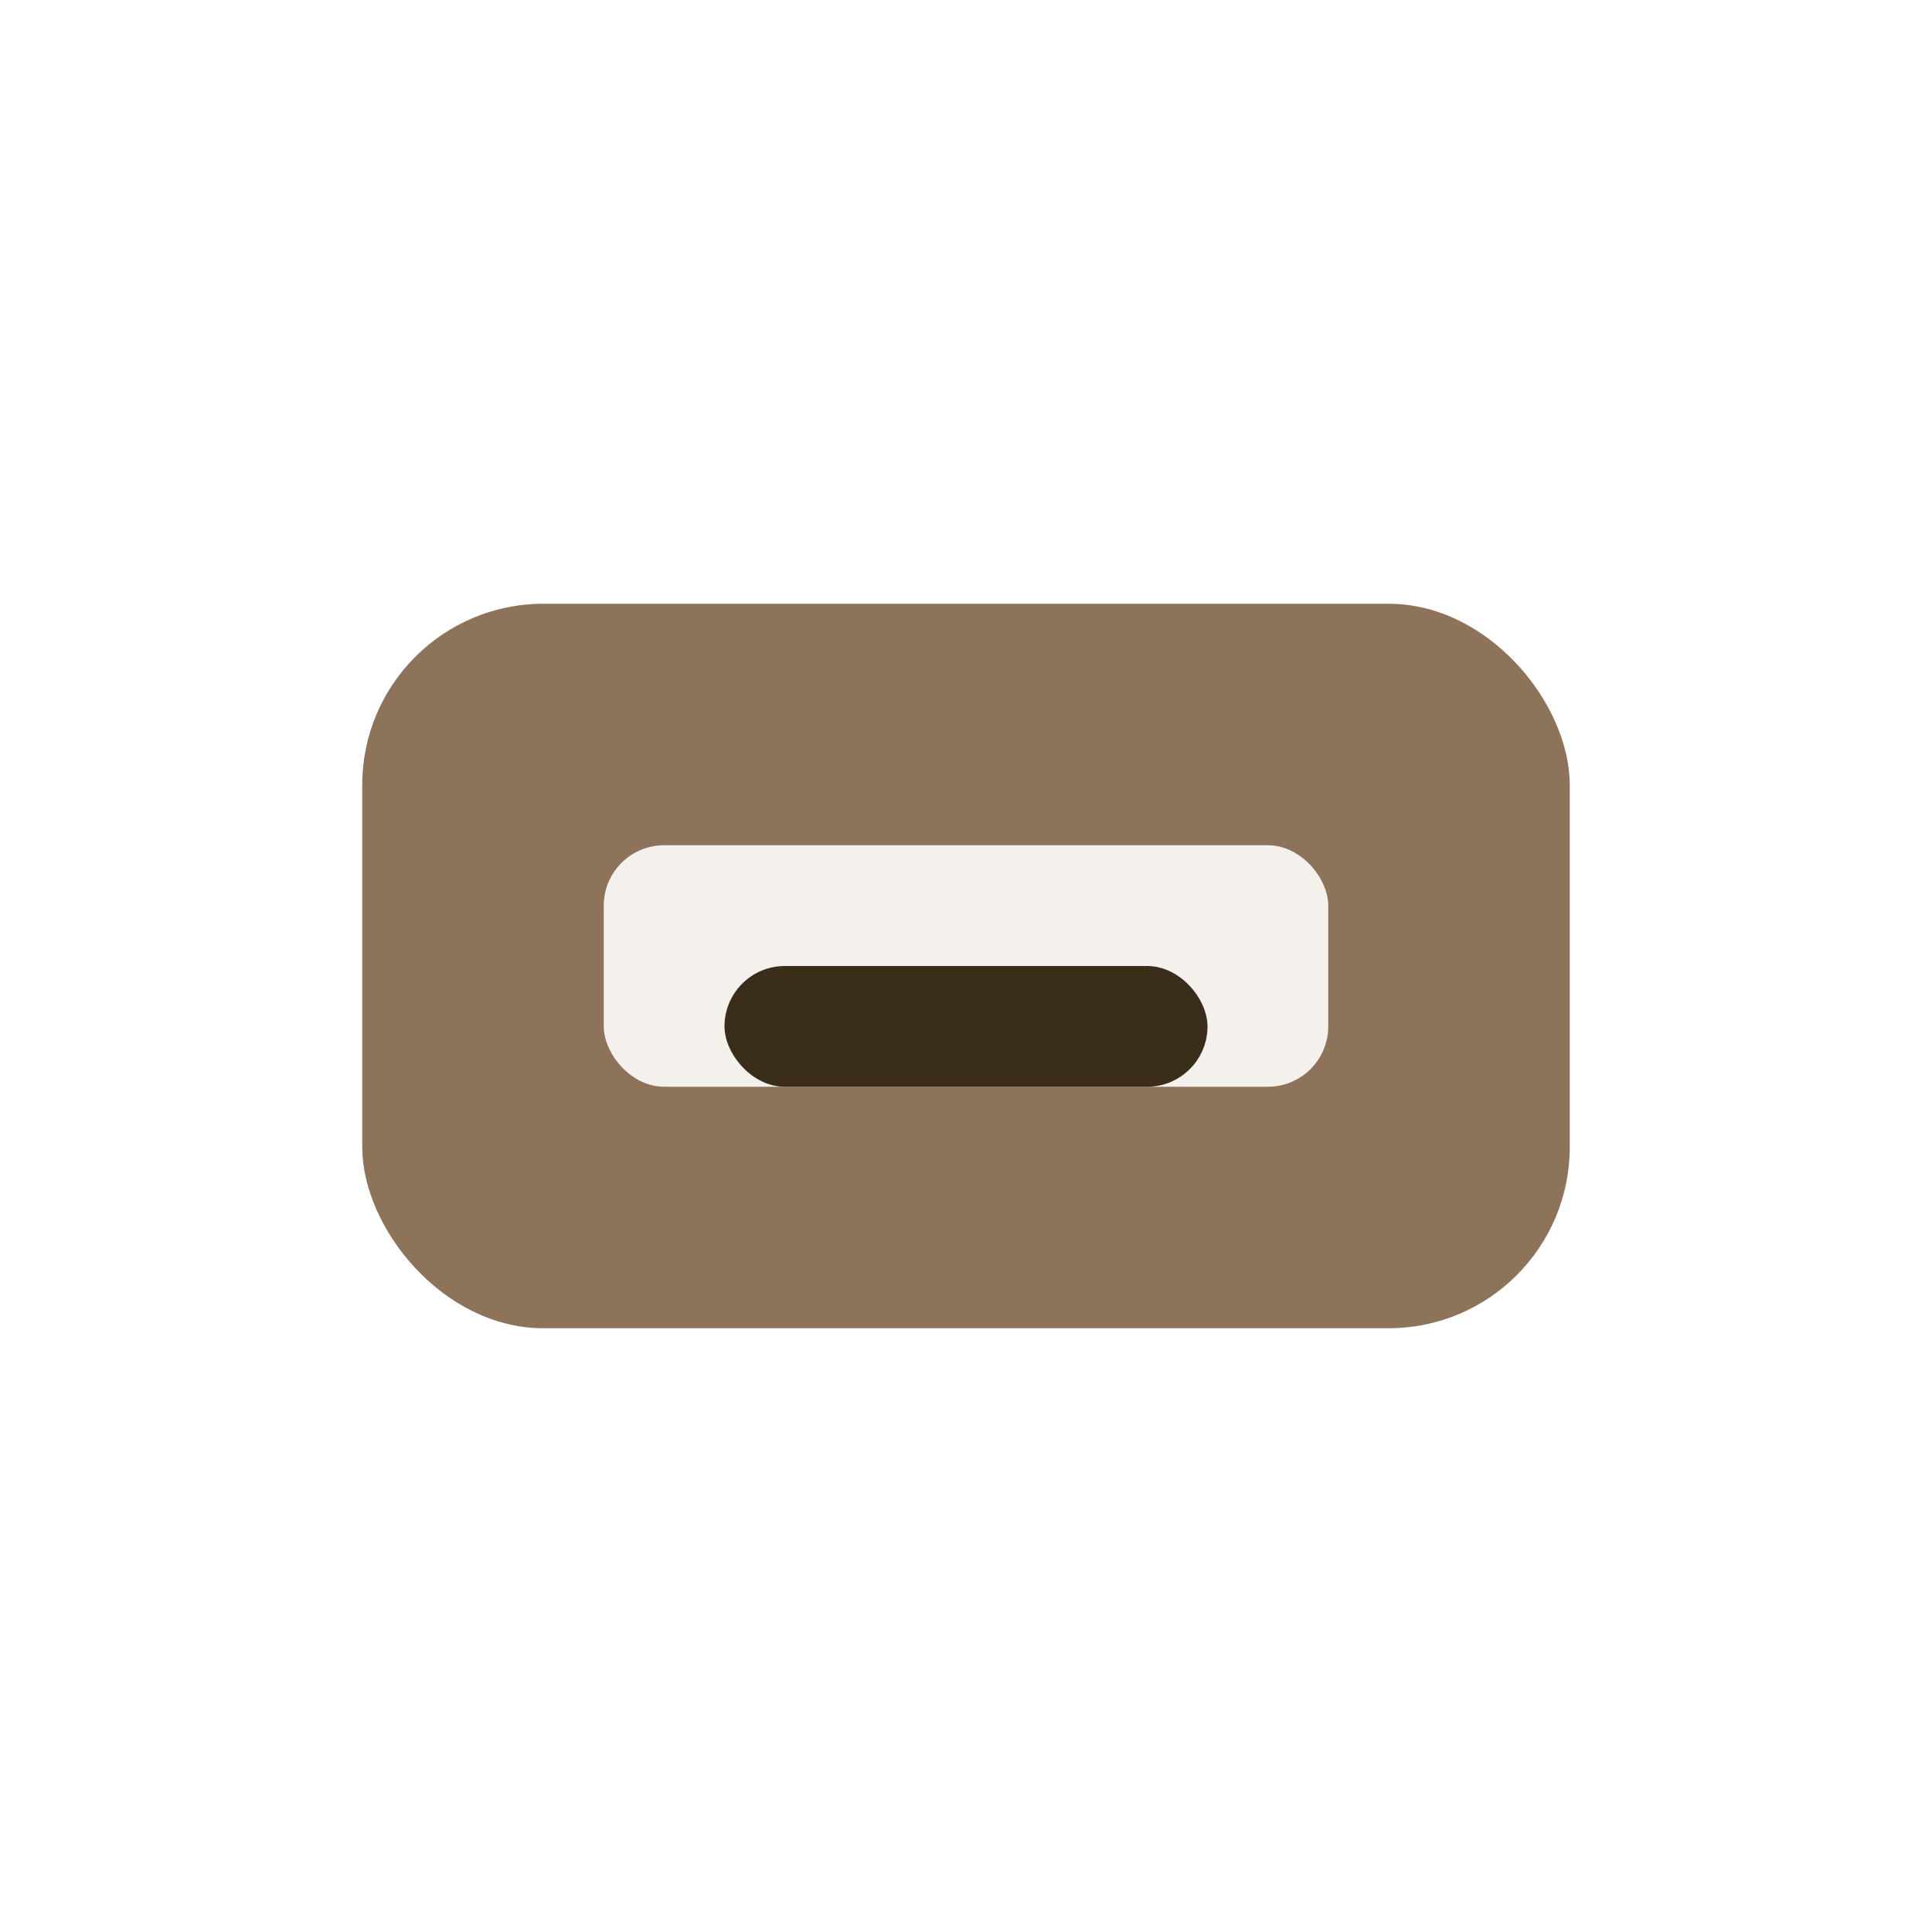
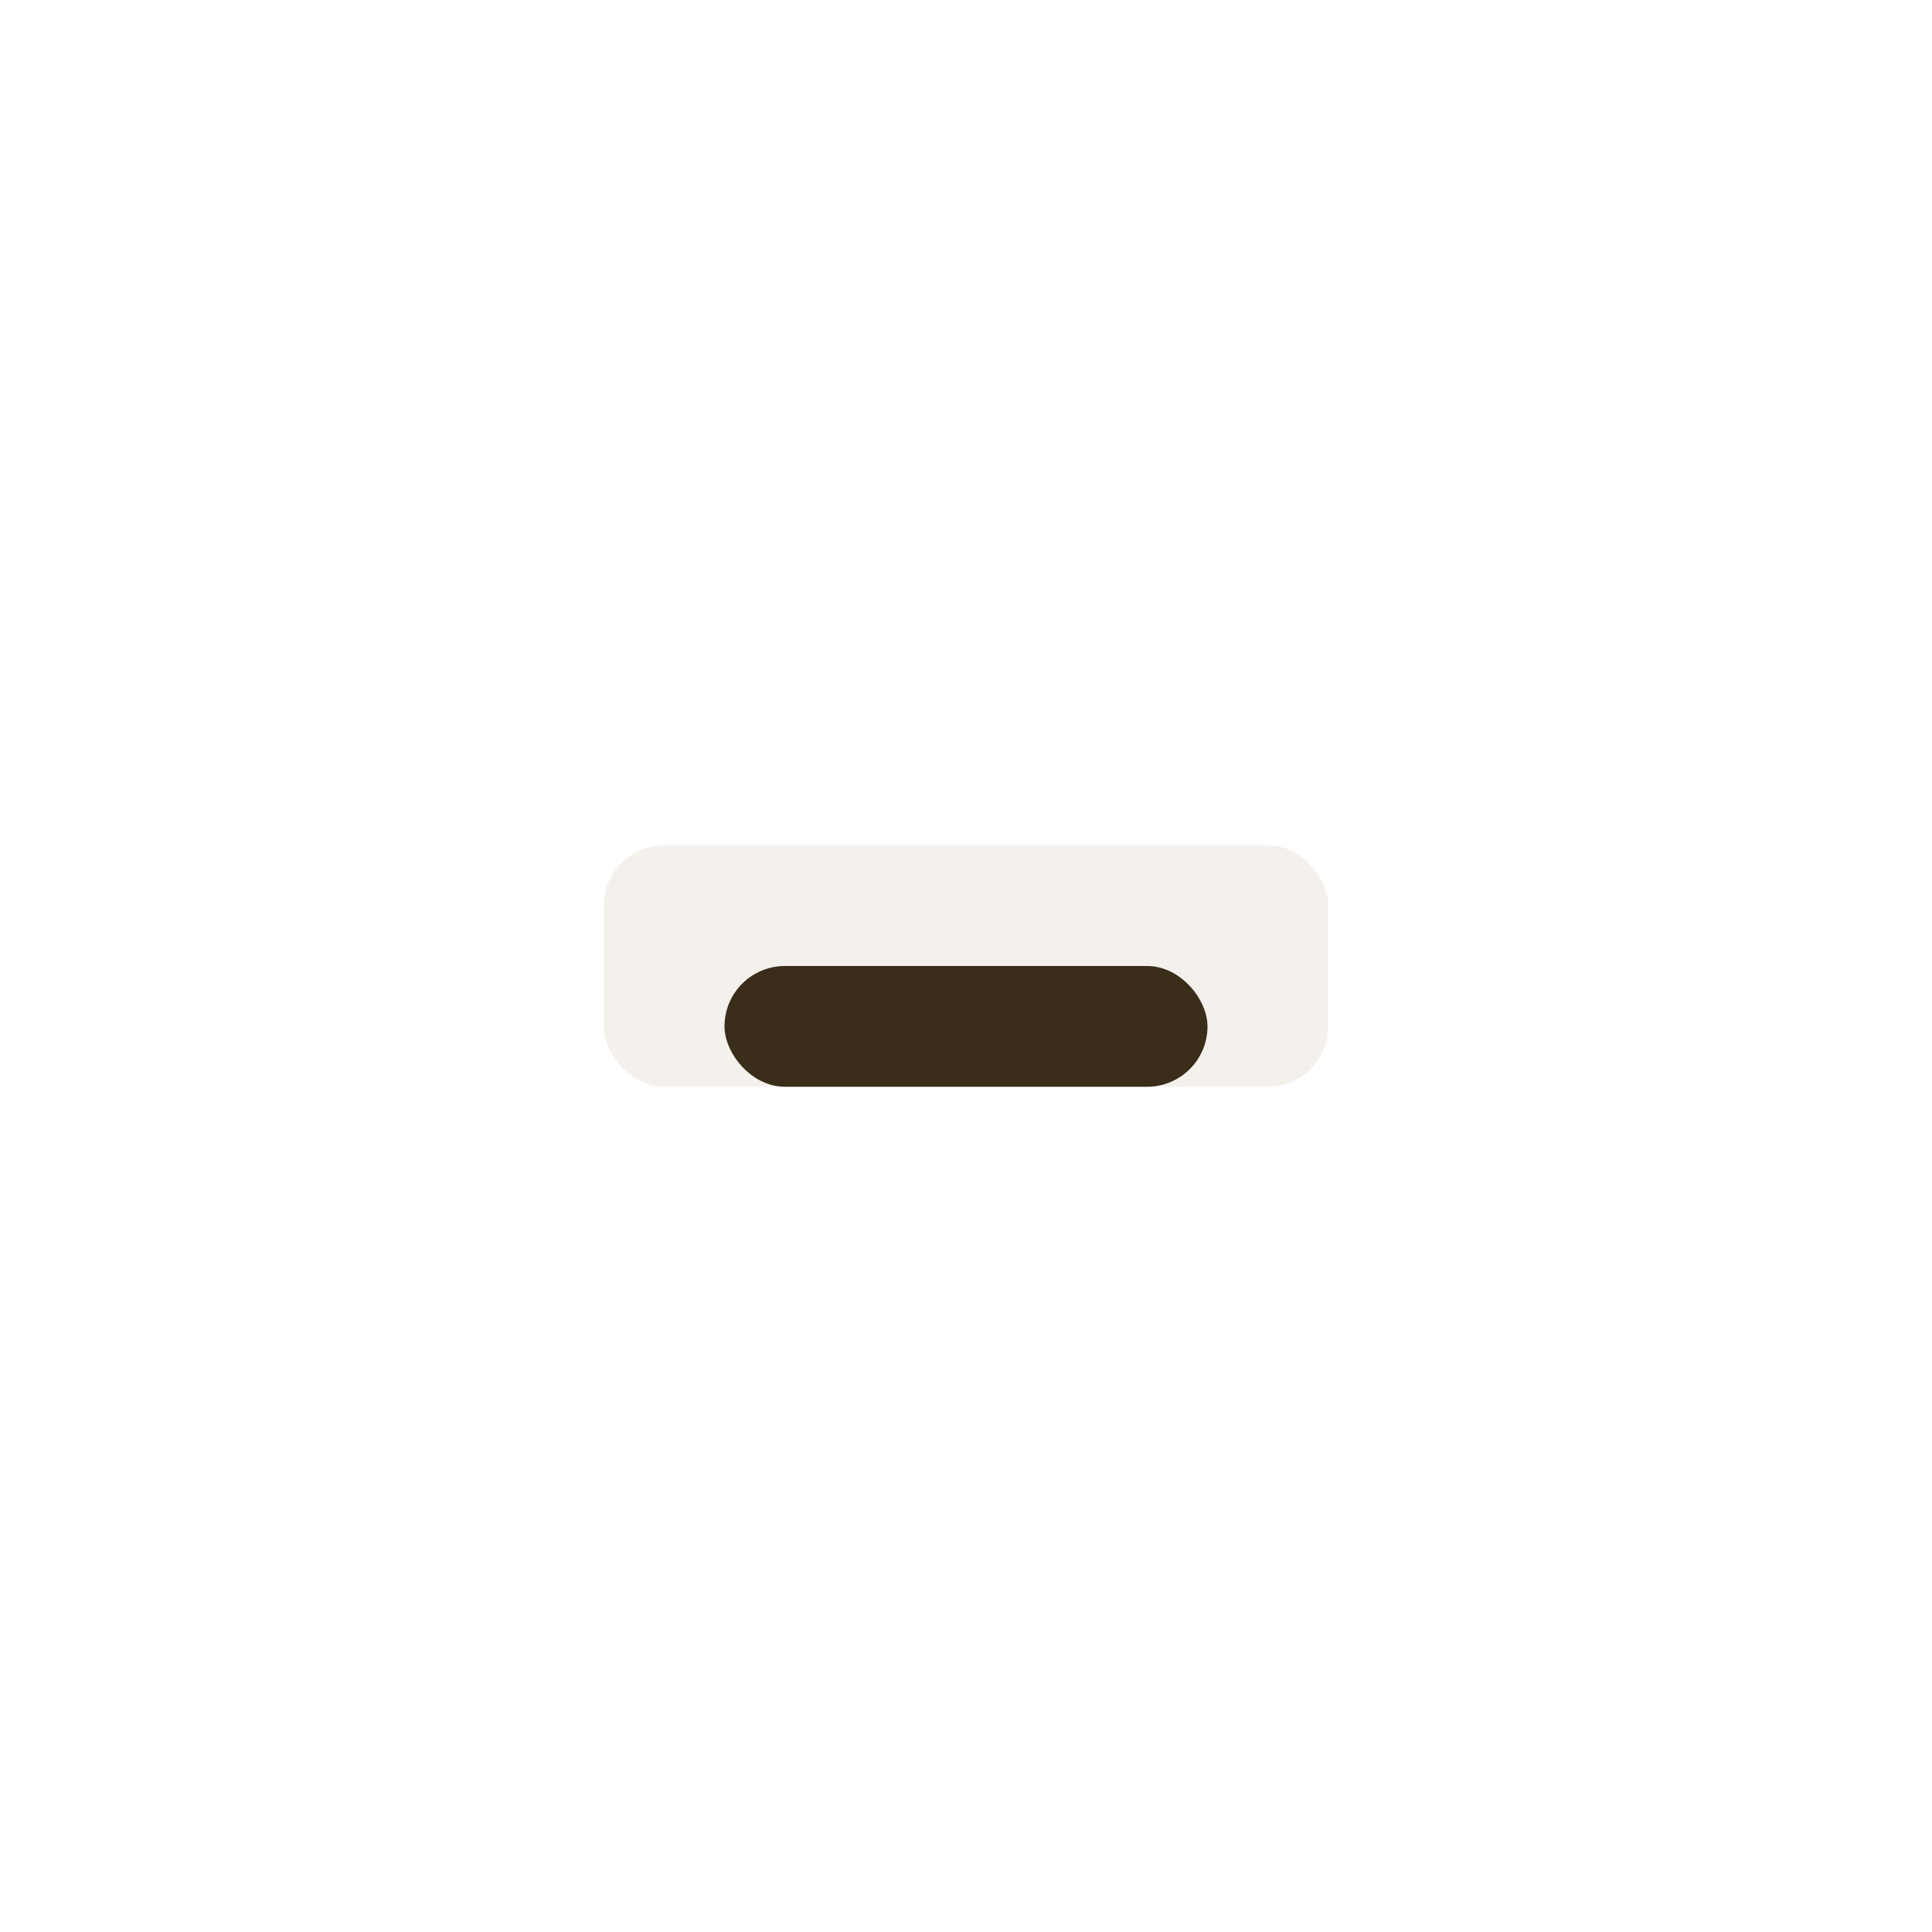
<svg xmlns="http://www.w3.org/2000/svg" width="32" height="32" viewBox="0 0 32 32">
-   <rect x="6" y="10" width="20" height="12" rx="3" fill="#8E735B" />
  <rect x="10" y="14" width="12" height="4" rx="1" fill="#F4F1EC" />
  <rect x="12" y="16" width="8" height="2" rx="1" fill="#3A2D19" />
</svg>